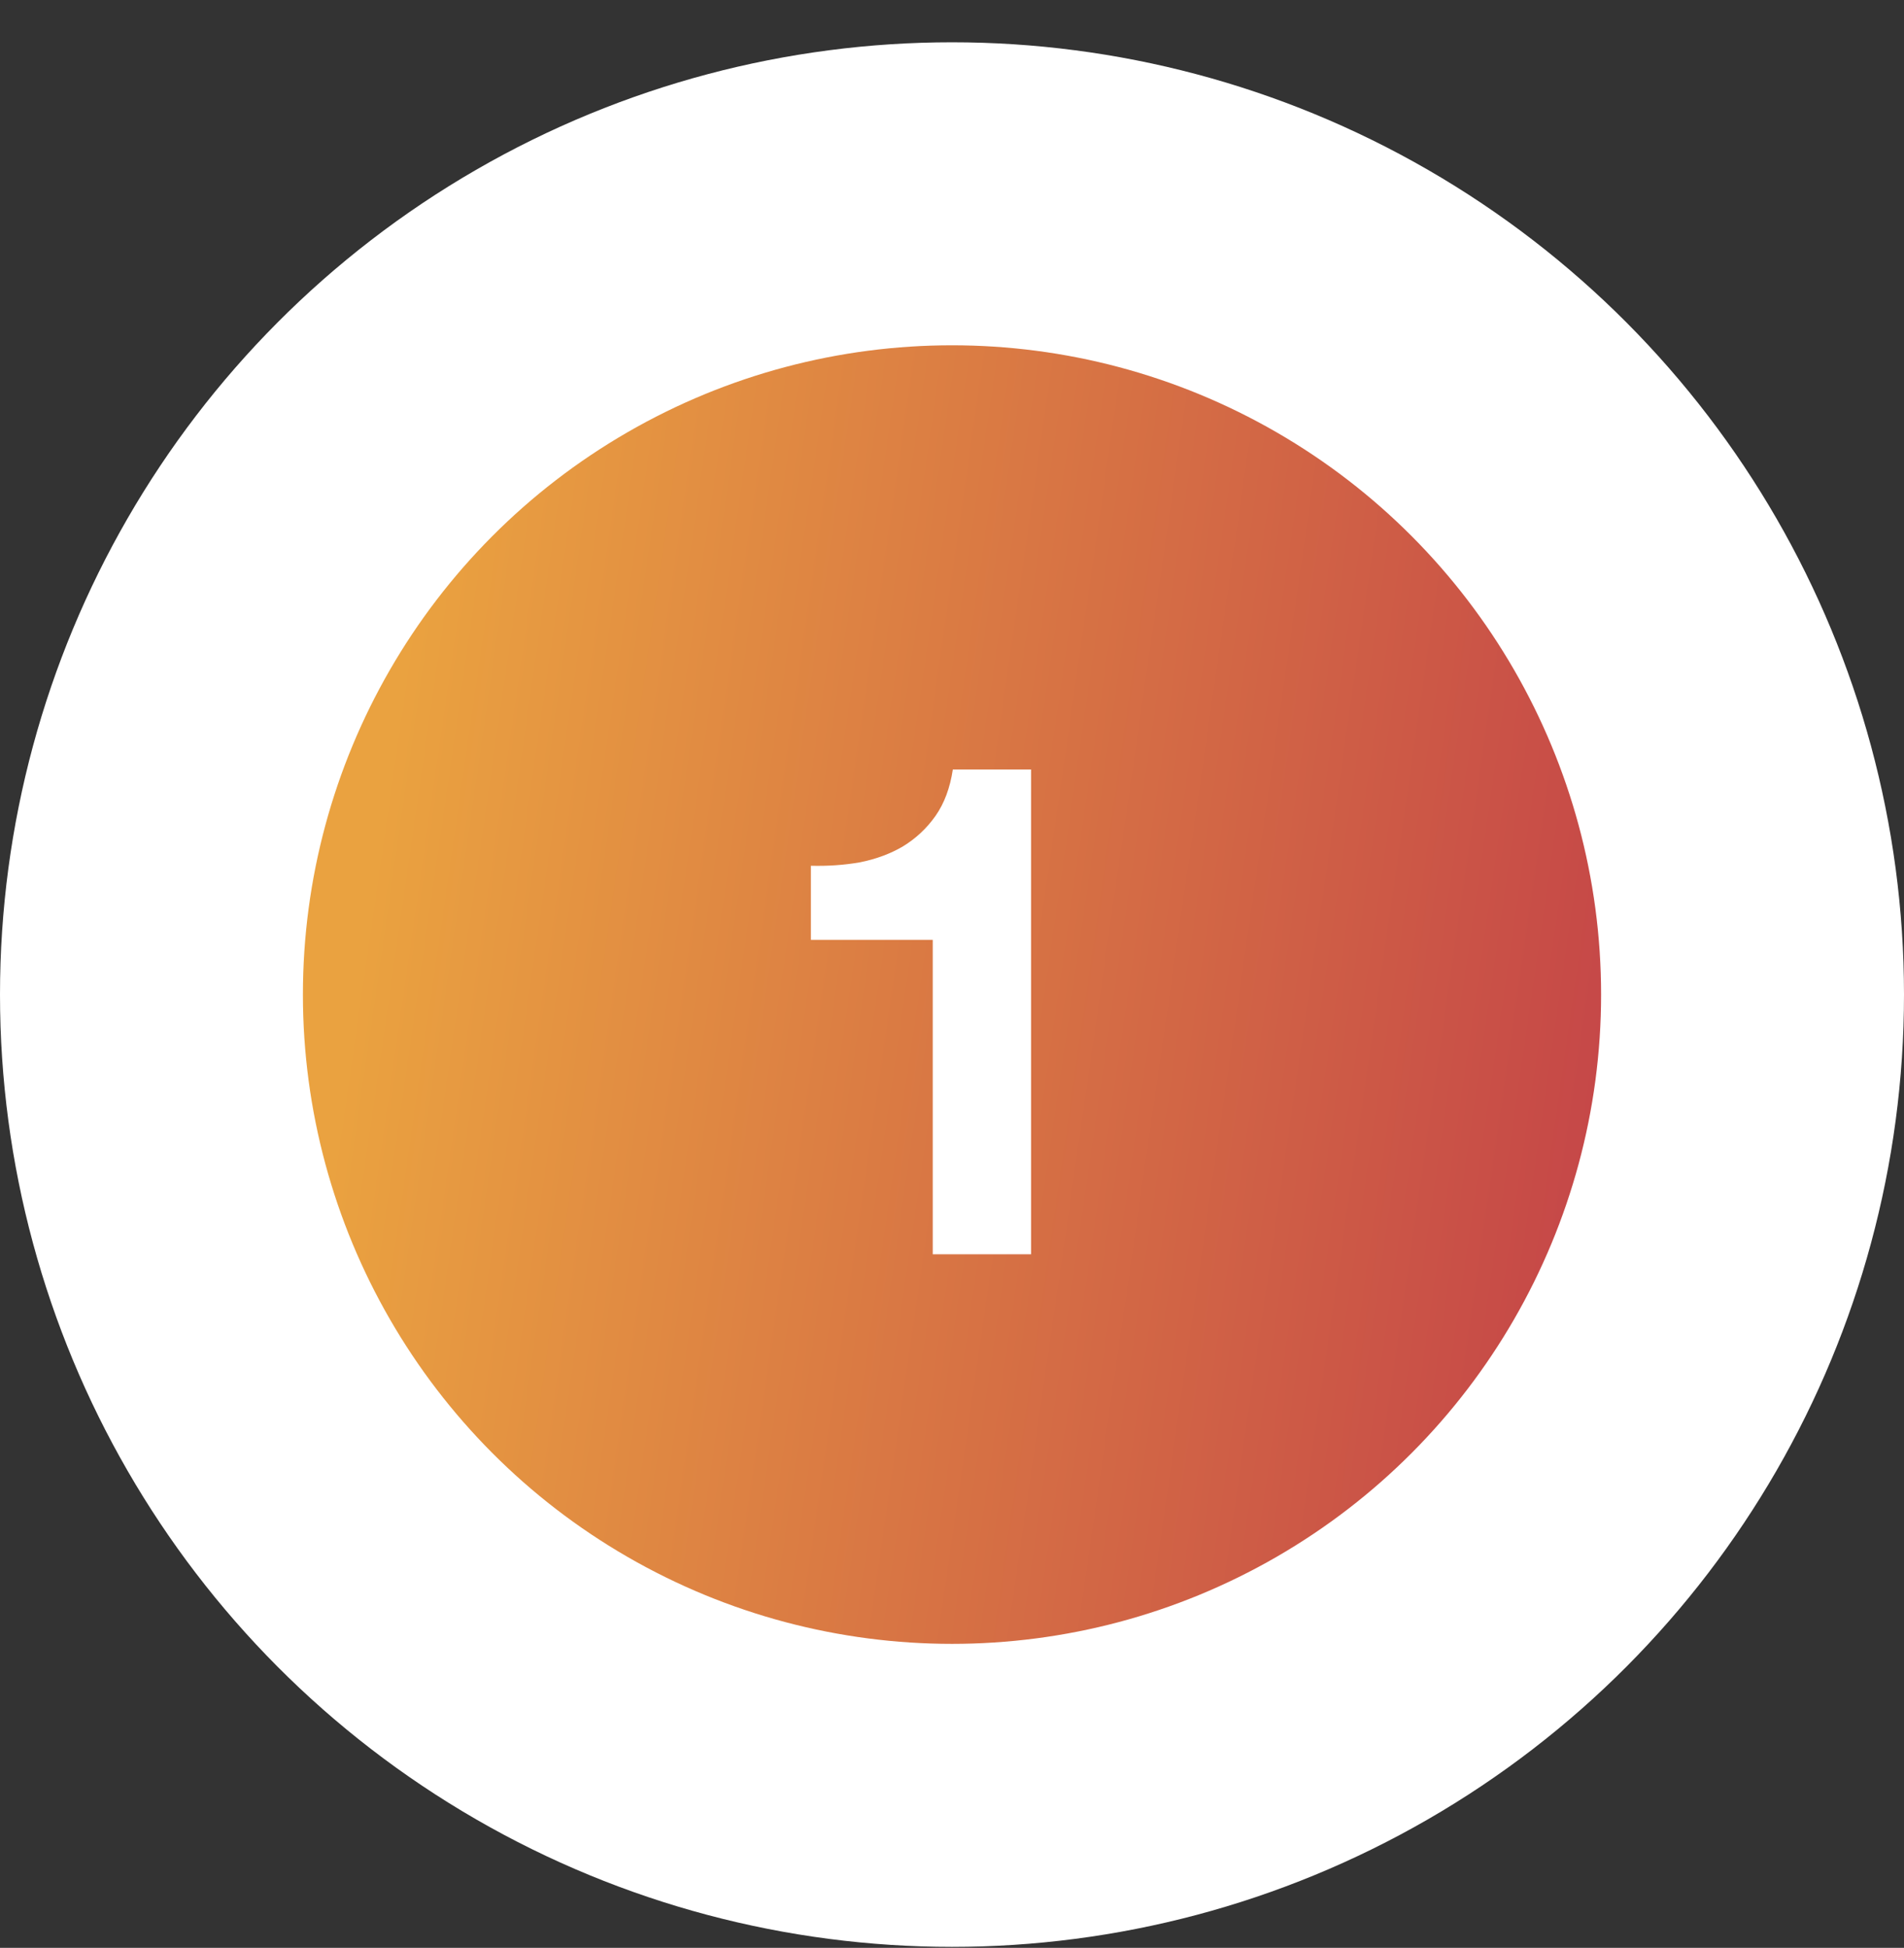
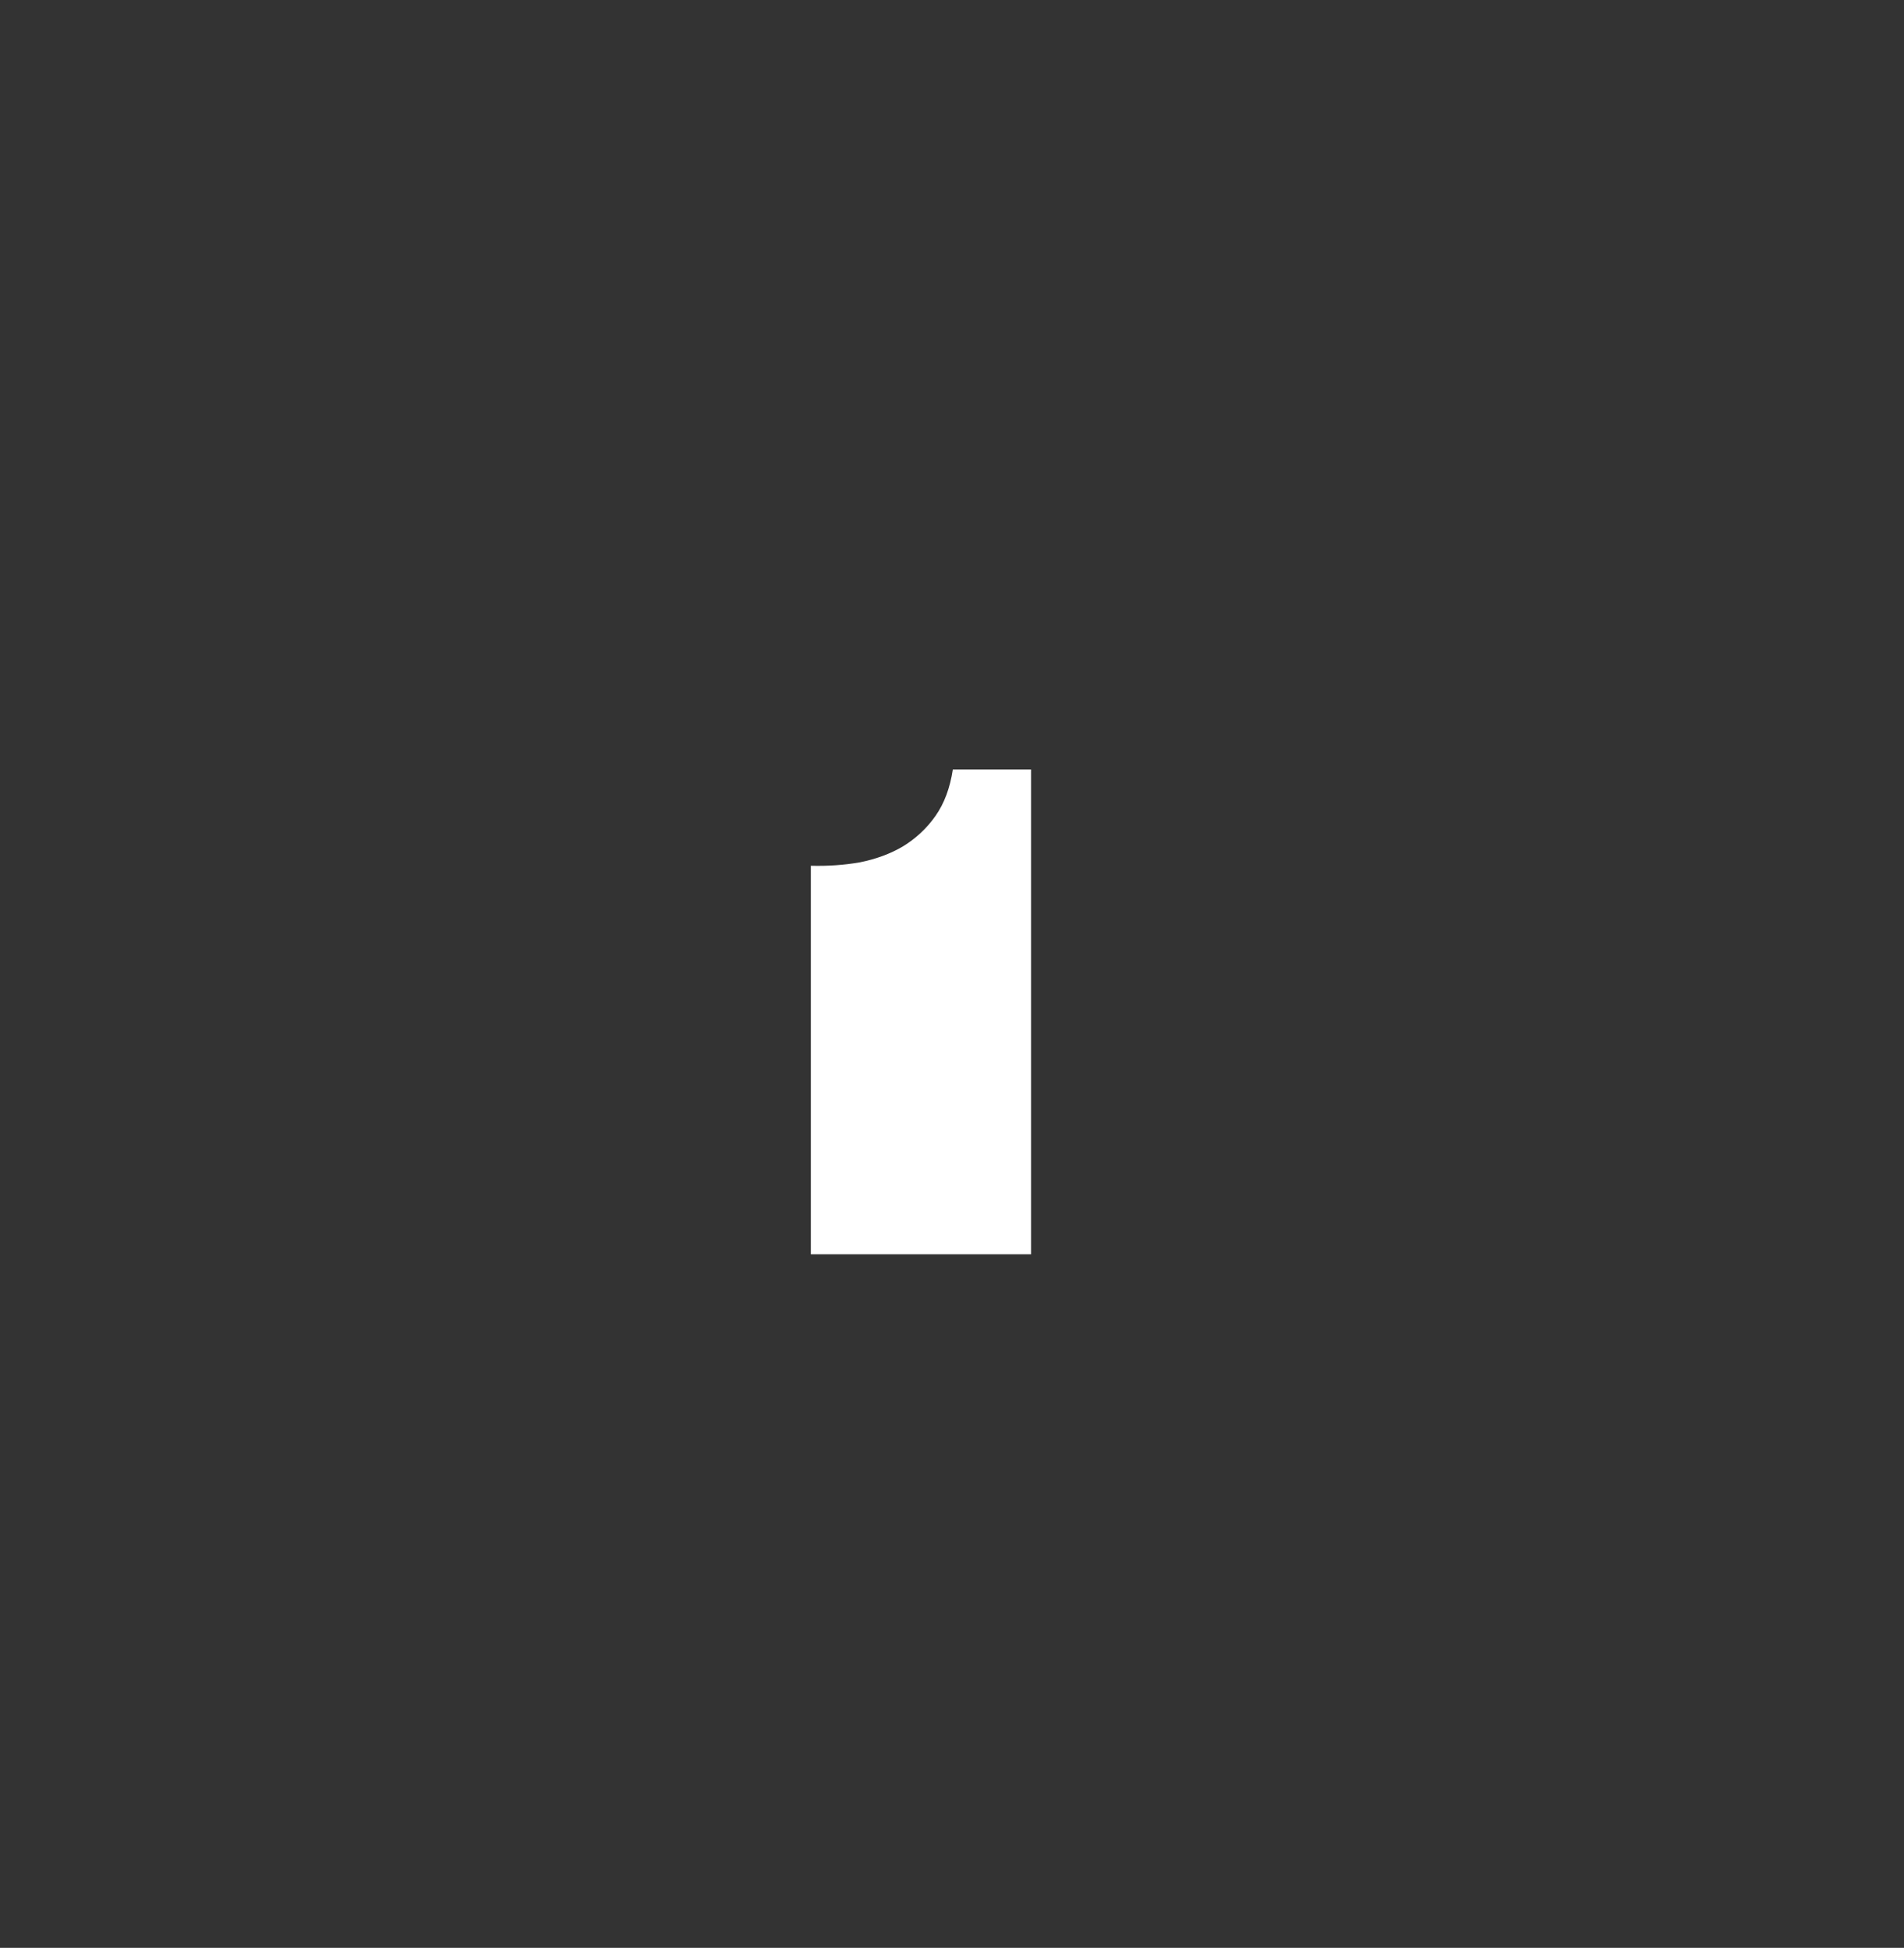
<svg xmlns="http://www.w3.org/2000/svg" width="44" height="45" viewBox="0 0 44 45" fill="none">
  <rect x="0" y="0" width="44" height="45" fill="#333333" stroke="none" />
-   <circle cx="22" cy="22.977" r="18.5" fill="url(#paint0_linear_15965_5653)" stroke="white" stroke-width="7" />
-   <path d="M23.827 28.977H21.555V21.713H18.739V20.001C19.133 20.011 19.512 19.985 19.875 19.921C20.248 19.846 20.579 19.723 20.867 19.553C21.165 19.371 21.416 19.137 21.619 18.849C21.821 18.561 21.955 18.203 22.019 17.777H23.827V28.977Z" fill="white" />
+   <path d="M23.827 28.977H21.555H18.739V20.001C19.133 20.011 19.512 19.985 19.875 19.921C20.248 19.846 20.579 19.723 20.867 19.553C21.165 19.371 21.416 19.137 21.619 18.849C21.821 18.561 21.955 18.203 22.019 17.777H23.827V28.977Z" fill="white" />
  <defs>
    <linearGradient id="paint0_linear_15965_5653" x1="8.667" y1="19.762" x2="45.545" y2="25.087" gradientUnits="userSpaceOnUse">
      <stop stop-color="#EAA240" />
      <stop offset="1" stop-color="#BB2D4A" />
    </linearGradient>
  </defs>
</svg>